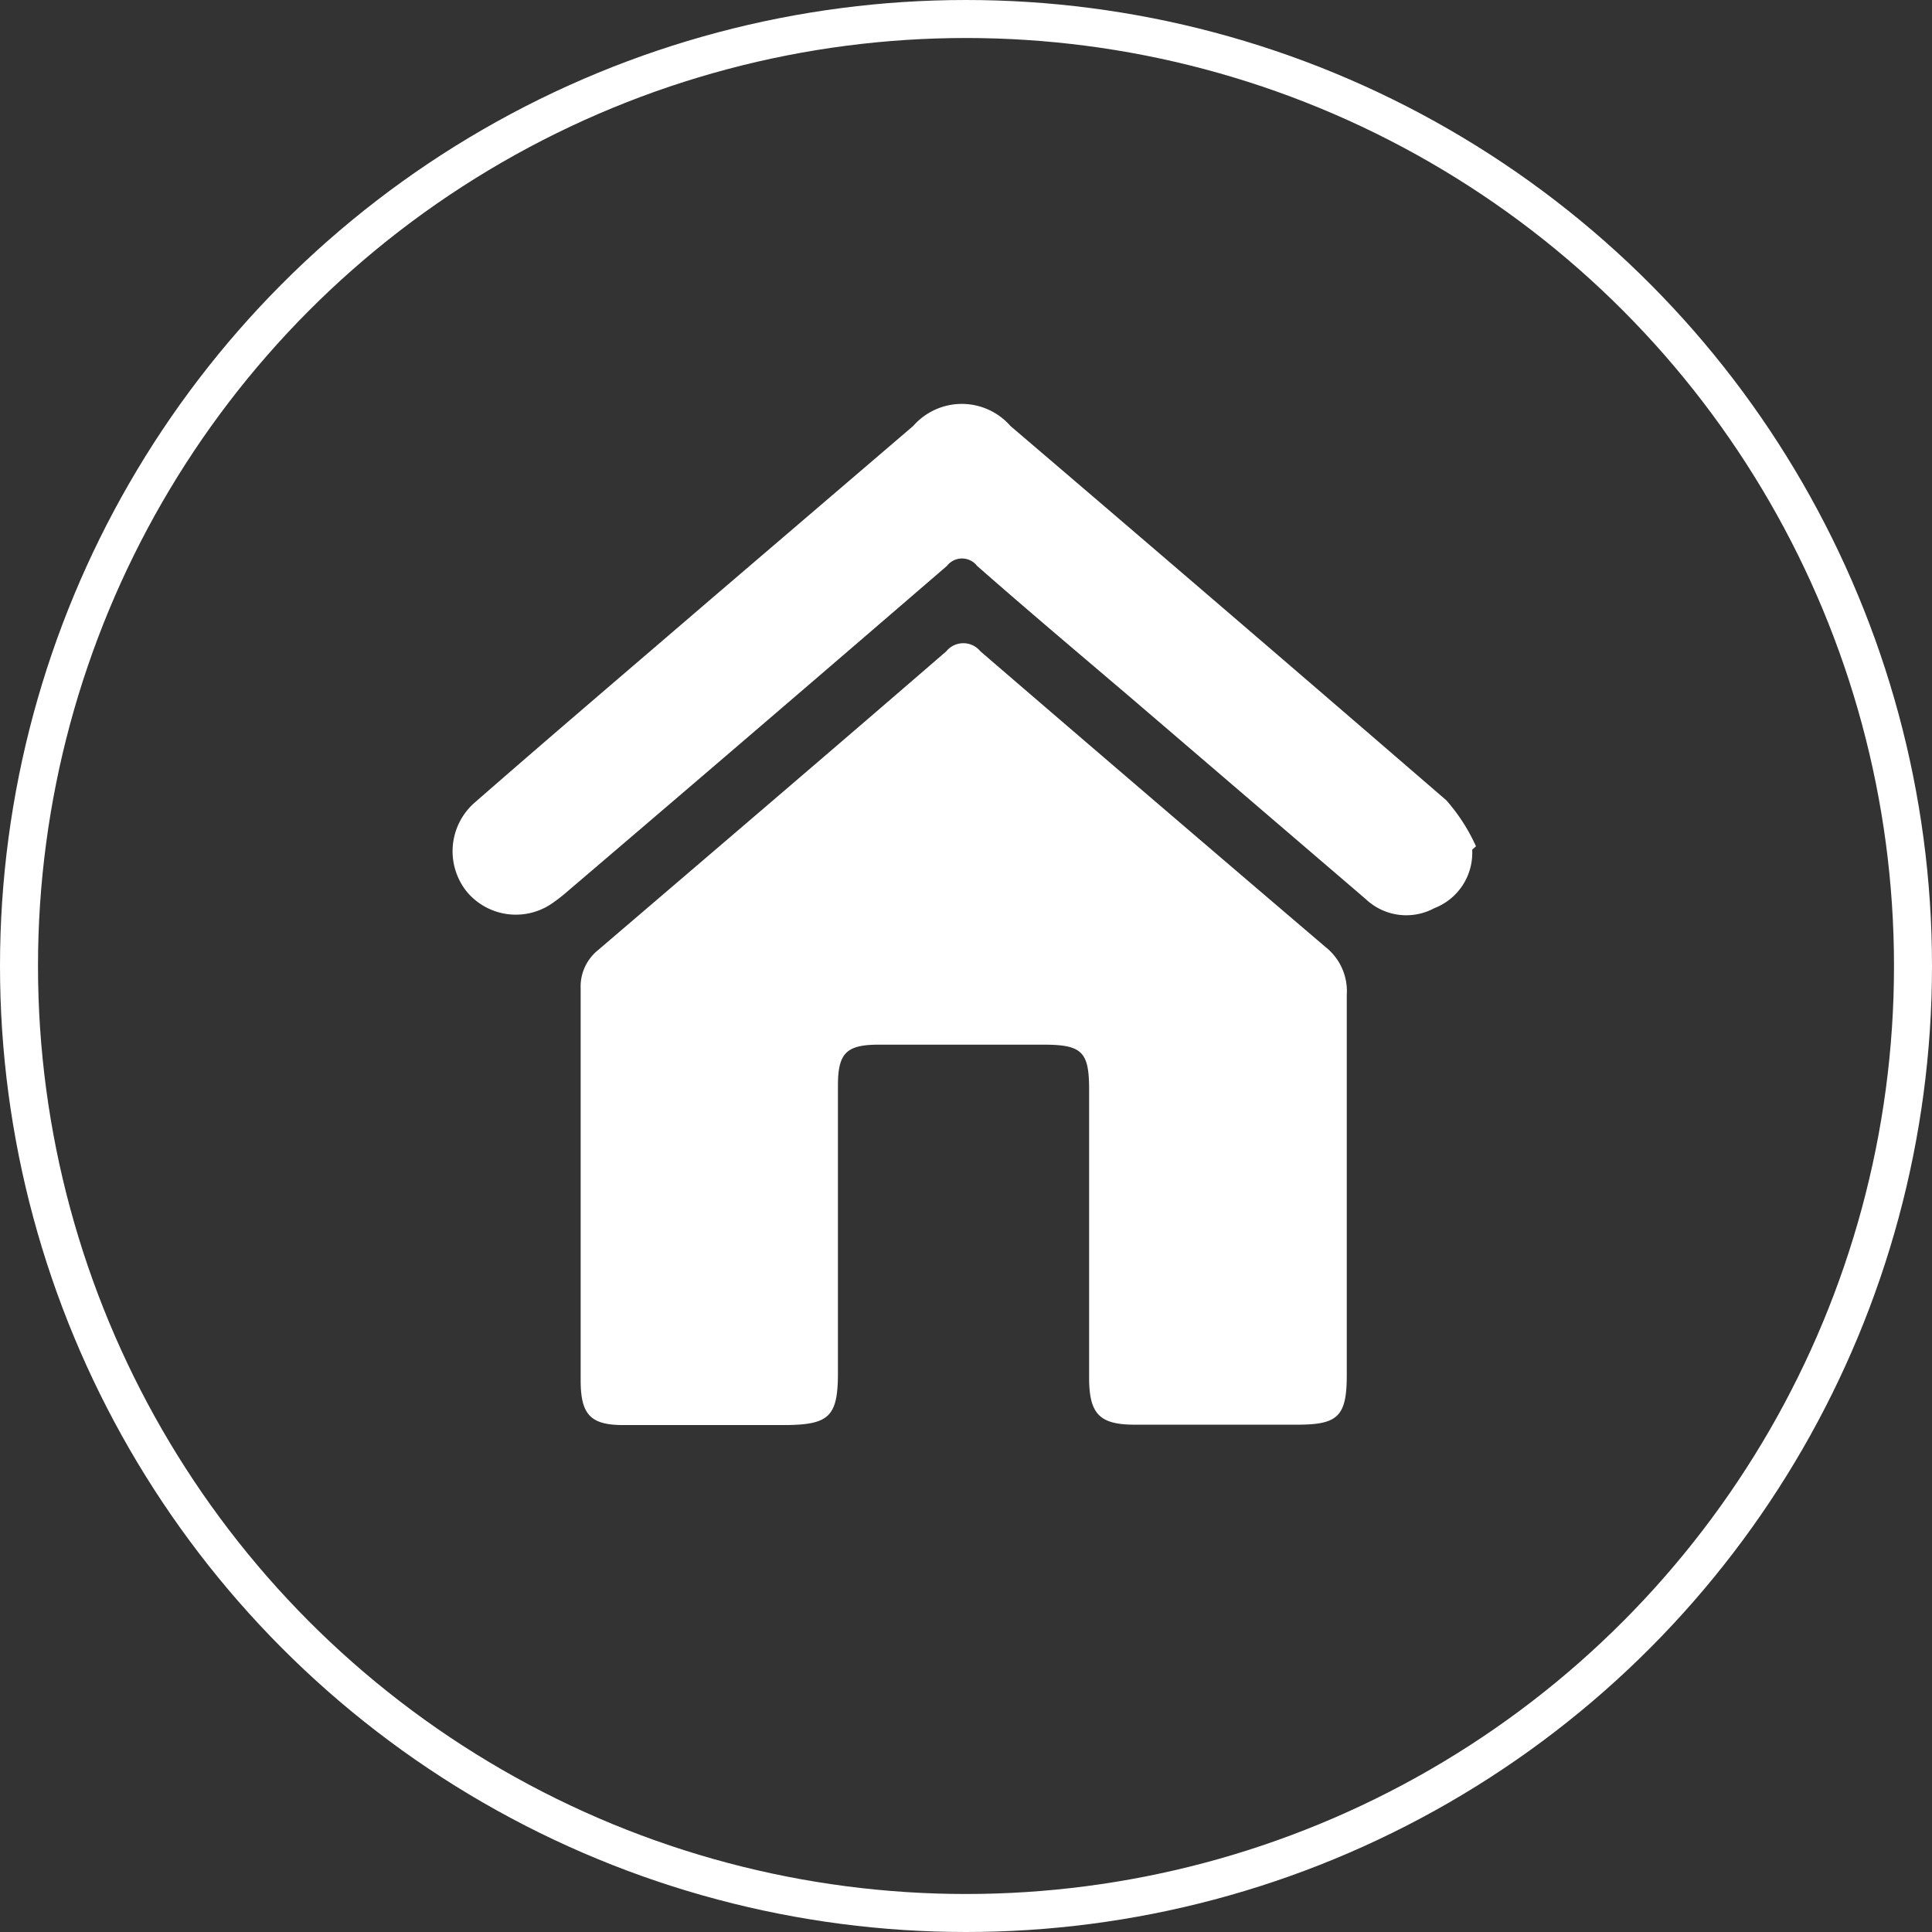
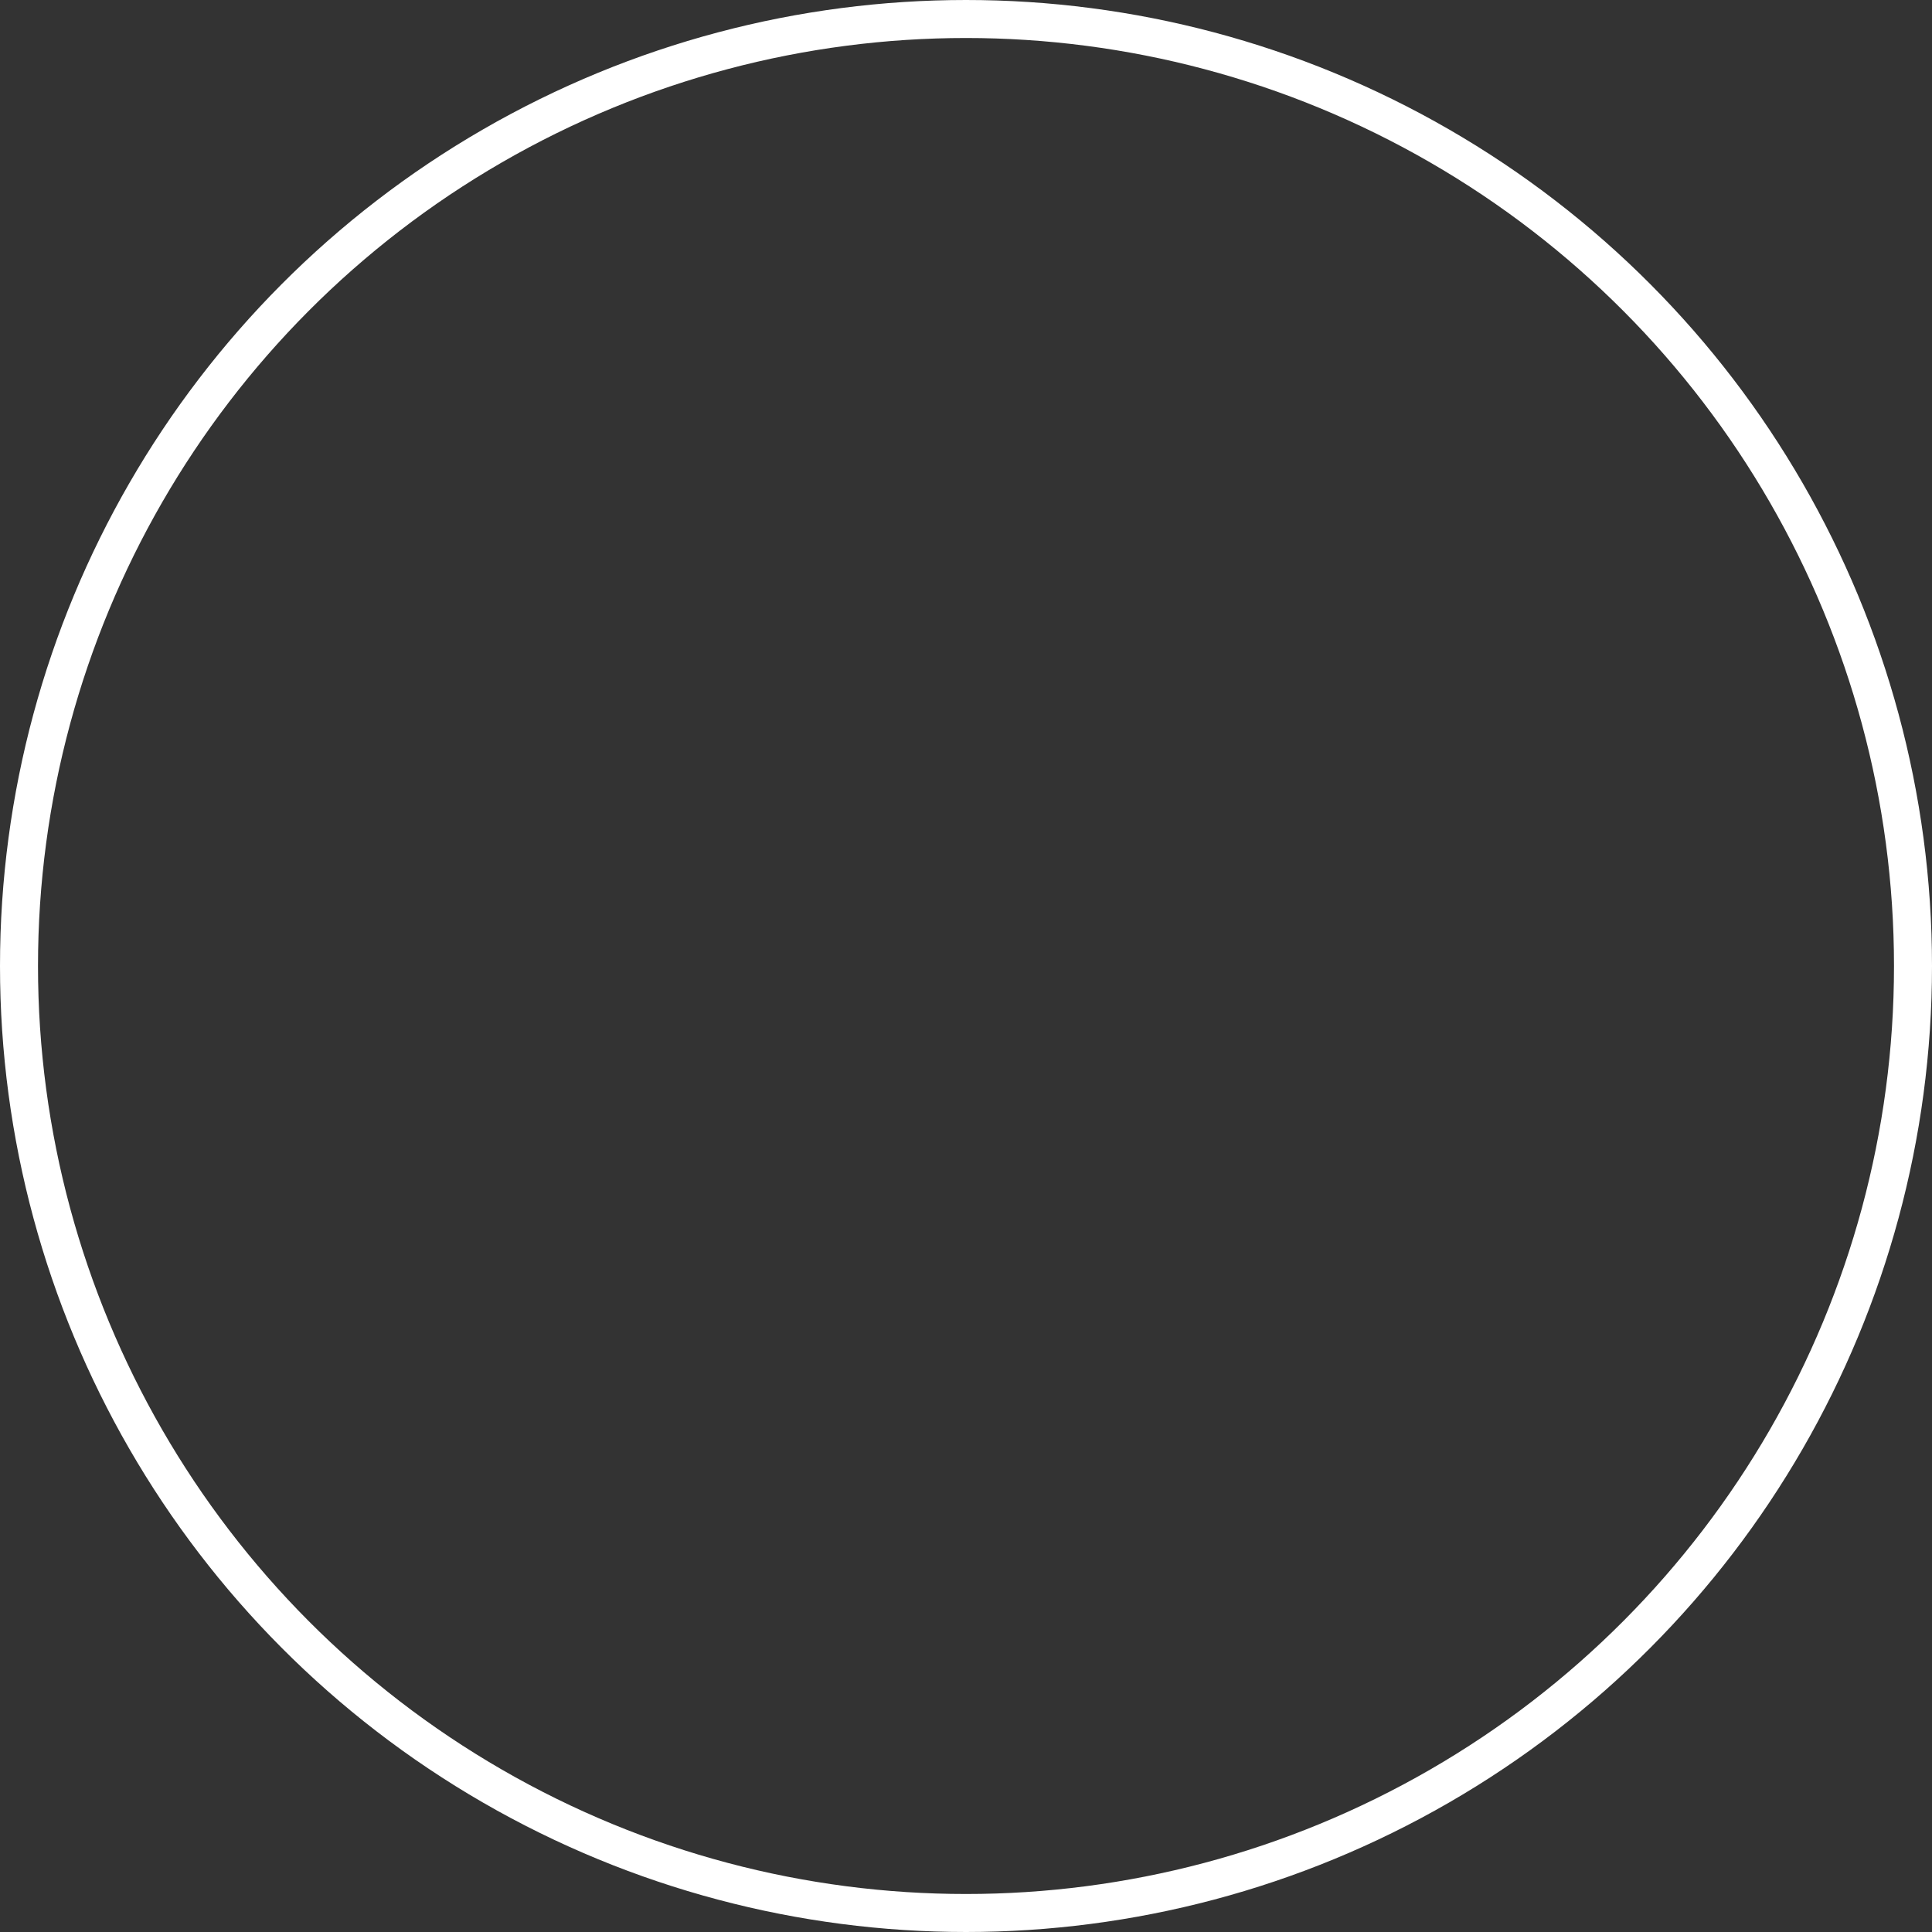
<svg xmlns="http://www.w3.org/2000/svg" viewBox="0 0 50.84 50.84">
  <rect x="0" y="0" width="50.84" height="50.84" fill="#333333" stroke="none" />
  <defs>
    <style>.cls-1{fill:#fff;}.cls-2{fill:none;stroke:#fff;stroke-miterlimit:10;}</style>
  </defs>
  <g id="Layer_2" data-name="Layer 2">
    <g id="Layer_1-2" data-name="Layer 1">
-       <path class="cls-1" d="M15.28,31.1c0-1.69,0-3.39,0-5.09A1.23,1.23,0,0,1,15.74,25c3.06-2.62,6.12-5.23,9.16-7.86a.58.58,0,0,1,.9,0q4.53,3.9,9.08,7.78a1.48,1.48,0,0,1,.56,1.26c0,3.34,0,6.68,0,10,0,1.09-.23,1.31-1.3,1.31H29.86c-.91,0-1.19-.27-1.2-1.19,0-2.54,0-5.08,0-7.62,0-1-.18-1.19-1.2-1.19H23.13c-.86,0-1.08.22-1.08,1.08,0,2.52,0,5,0,7.56,0,1.14-.23,1.36-1.37,1.37H16.4c-.85,0-1.11-.27-1.12-1.13V31.1Z" />
-       <path class="cls-1" d="M38.74,22.36a1.56,1.56,0,0,1-1,1.54,1.55,1.55,0,0,1-1.8-.24l-6.23-5.34c-1.34-1.14-2.68-2.27-4-3.43a.5.5,0,0,0-.79,0q-4.87,4.2-9.78,8.39c-.18.15-.35.31-.54.44a1.68,1.68,0,0,1-2.32-.26,1.7,1.7,0,0,1,.2-2.33c2.06-1.8,4.14-3.57,6.21-5.35l5.34-4.57a1.7,1.7,0,0,1,2.56,0q5.75,4.91,11.47,9.85a4.83,4.83,0,0,1,.78,1.21Z" />
      <circle class="cls-2" cx="25.42" cy="25.42" r="24.92" />
    </g>
  </g>
</svg>